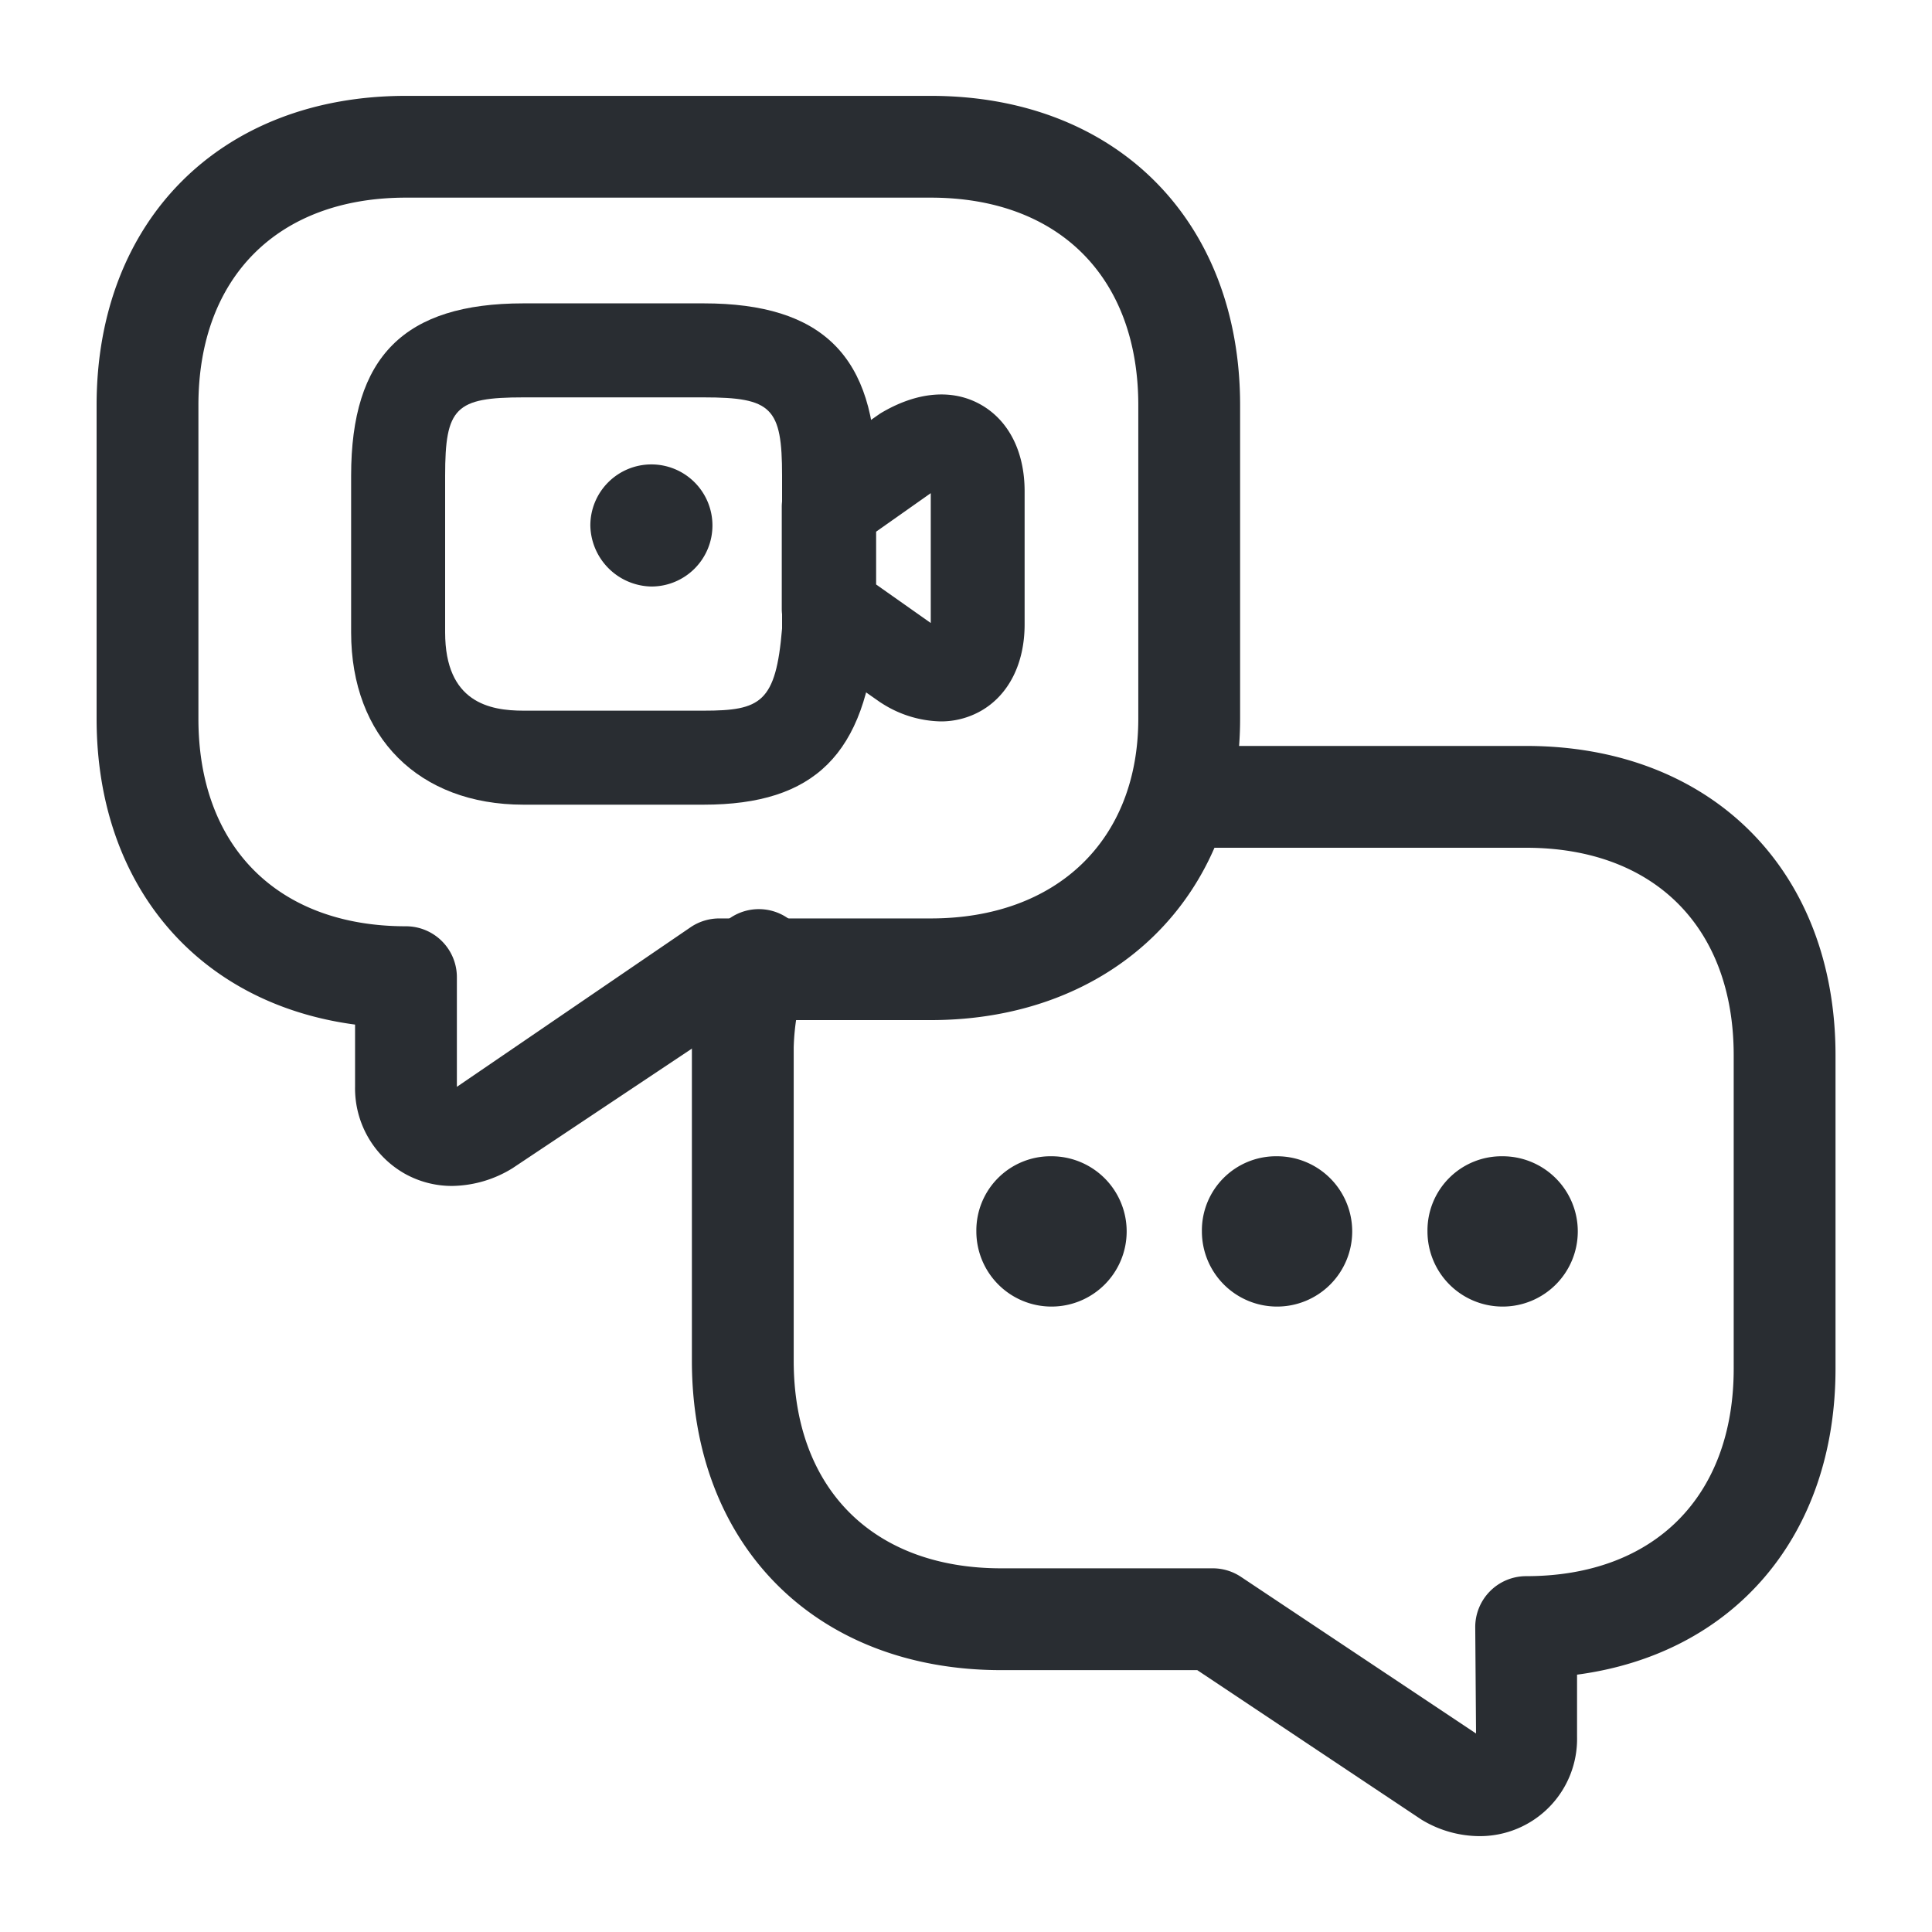
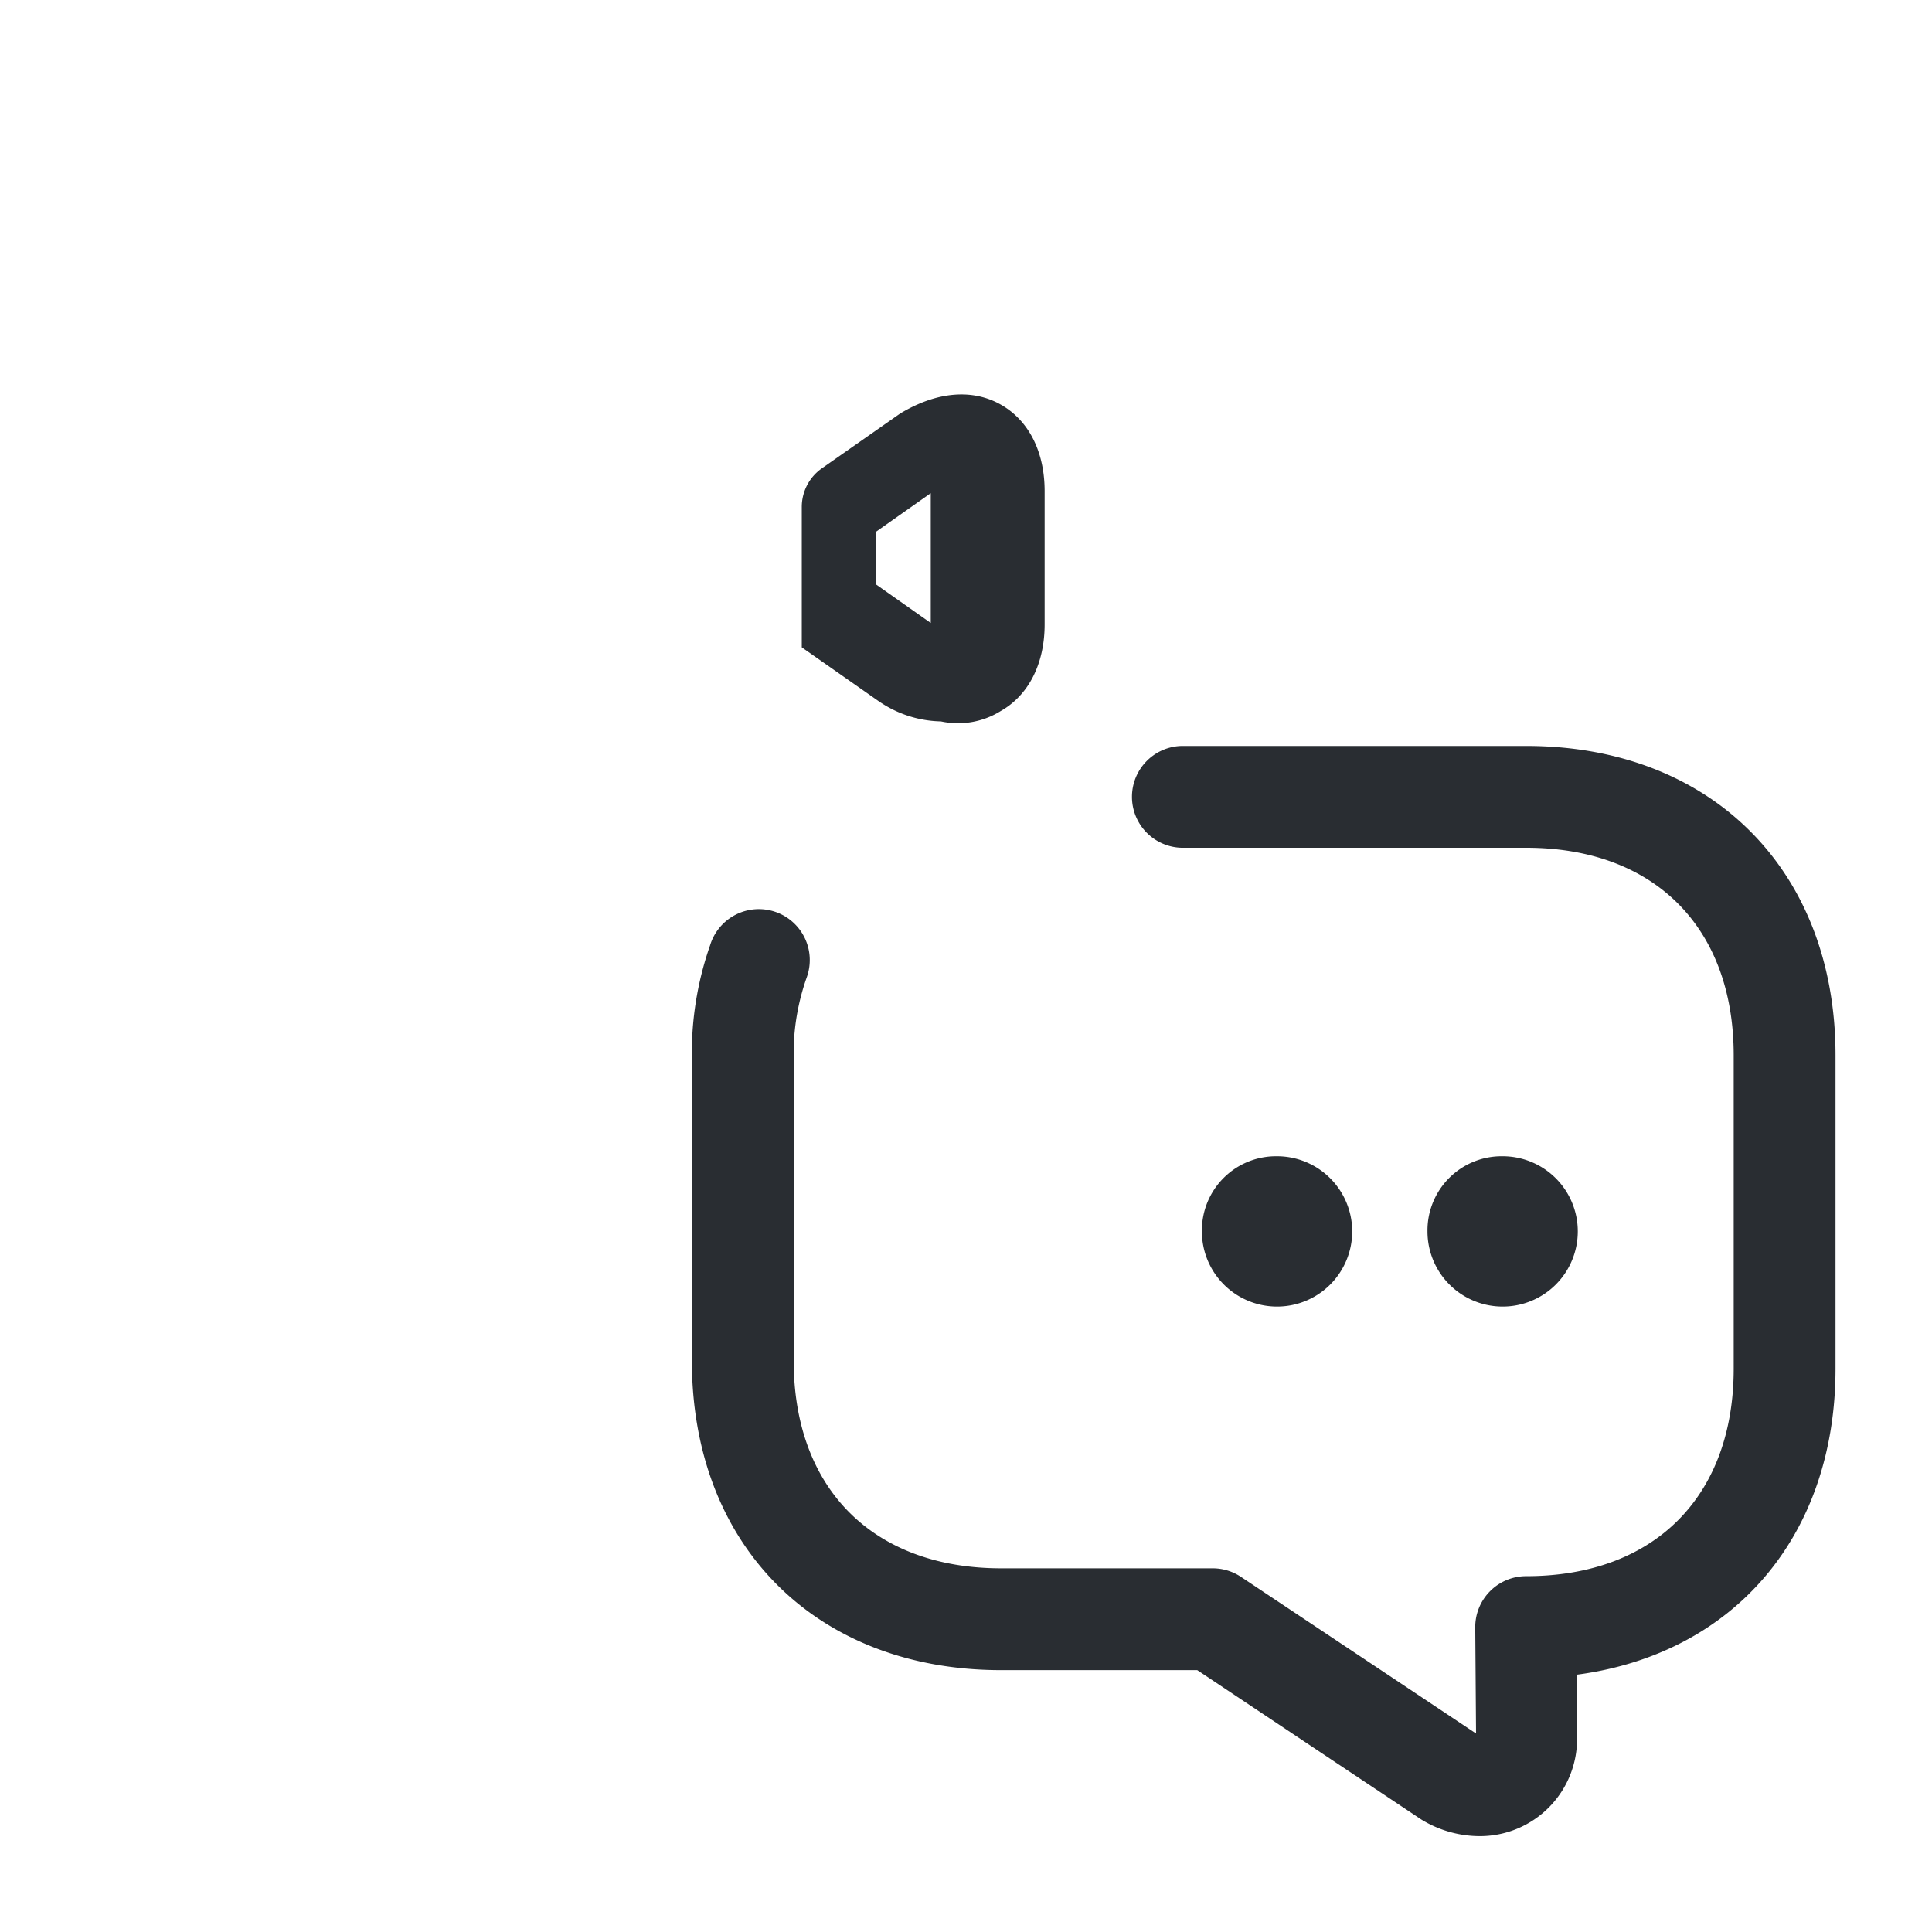
<svg xmlns="http://www.w3.org/2000/svg" id="f52da4b8-de3c-44c7-8520-8735d321ab57" data-name="Layer 1" viewBox="0 0 500 500">
  <defs>
    <style>.fbb27c38-825d-463d-bed2-9a08f0c7efdc{fill:#292d32;}.ac33b9f3-fb10-480e-b79d-9fa170fcb959{isolation:isolate;}</style>
  </defs>
  <g id="ae89d7cd-ee1c-4193-a18b-dcfead3e8a6b" data-name="vuesax/linear/message-question">
    <g id="bba9b877-1c5c-463a-9308-b9ed451c24bd" data-name="vuesax/linear/message-question_2">
      <g id="bdebae8f-53ed-4202-b9a0-120a8f020d8c" data-name="message-question">
        <g id="e8ce4eaa-c817-4556-865e-ae216f130052" data-name="Vector 2054">
-           <path class="fbb27c38-825d-463d-bed2-9a08f0c7efdc" d="M117,306.92a24.94,24.94,0,0,1-12.35-3.23,25.39,25.39,0,0,1-12.76-22.47V265.16C51.37,259.78,25,229.3,25,186V104.87C25,57,57.18,24.81,105.06,24.81H240.88c47.88,0,80.06,32.17,80.06,80.06V186c0,46-32.92,78-80.06,78H190.13l-57.49,38.33A30.38,30.38,0,0,1,117,306.92ZM105.06,51.15c-33.12,0-53.71,20.59-53.71,53.72V186c0,33.13,20.59,53.72,53.71,53.72a13.18,13.18,0,0,1,13.18,13.17v28.38l60.6-41.38a13.23,13.23,0,0,1,7.3-2.2h54.74c32.63,0,53.71-20.29,53.71-51.69V104.87c0-33.13-20.58-53.72-53.71-53.72Z" />
-         </g>
+           </g>
      </g>
    </g>
  </g>
  <g id="b651df35-cbef-47b2-8f84-7ebfee101ce3" data-name="vuesax/linear/message-question">
    <g id="a9466a35-3e73-4e61-bd5e-f7afb172901a" data-name="vuesax/linear/message-question_2">
      <g id="b291e0fa-9b4f-4305-b92c-4235faced20c" data-name="message-question">
        <path class="fbb27c38-825d-463d-bed2-9a08f0c7efdc" d="M382.85,475.19a29.1,29.1,0,0,1-15-4.29l-58-38.67H259.12c-47.88,0-80.06-32.18-80.06-80.07V271.08a84.19,84.19,0,0,1,4.72-26.46,13.18,13.18,0,1,1,25,8.33,59.08,59.08,0,0,0-3.37,18.13v81.08c0,33.13,20.58,53.72,53.71,53.72h54.74a13.16,13.16,0,0,1,7.3,2.21L382,448.63l-.21-27.55a13.18,13.18,0,0,1,13.18-13.17c33.12,0,53.71-20.59,53.71-53.72V273.11c0-33.13-20.59-53.71-53.71-53.71h-89.2a13.18,13.18,0,0,1,0-26.35h89.2c47.88,0,80.06,32.18,80.06,80.06v81.08c0,43.36-26.37,73.83-66.89,79.21v16.06a25.15,25.15,0,0,1-25.26,25.73Z" />
      </g>
    </g>
  </g>
  <g id="e8335072-f898-4a6c-8d70-2ab633c56c78" data-name="vuesax/linear/video">
    <g id="b4cb8e3d-e680-4a61-b9b4-4ff438688226" data-name="vuesax/linear/video_2">
      <g id="e913815f-eb5f-4516-913b-9b14c96d0f92" data-name="video">
        <g id="aaca2b75-af0e-49e2-a223-e2a8b21de944" data-name="Vector 3625">
-           <path class="fbb27c38-825d-463d-bed2-9a08f0c7efdc" d="M182.1,208.25H135.47c-27.09,0-44.6-17.51-44.6-44.6V123.11c0-30.84,13.76-44.6,44.6-44.6H182.1c30.83,0,44.59,13.76,44.59,44.6v40.54C224.1,195.22,210.78,208.25,182.1,208.25ZM135.47,102.84c-17.62,0-20.27,2.65-20.27,20.27v40.54c0,18.17,11.57,20.27,20.27,20.27H182.1c14.78,0,18.7-2.09,20.3-21.28l0-39.53c0-17.62-2.66-20.27-20.26-20.27Z" />
-         </g>
+           </g>
        <g id="f9aaa4d1-53e5-4ec5-a8e9-ca0356cb5a9d" data-name="Vector 3626">
-           <path class="fbb27c38-825d-463d-bed2-9a08f0c7efdc" d="M243.5,186.7a29.26,29.26,0,0,1-15-4.51l-.73-.46-20.27-14.2a12.18,12.18,0,0,1-5.18-10V131.22a12.2,12.2,0,0,1,5.18-10l20.27-14.19c9.56-5.76,18.78-6.43,26.06-2.31s11.34,12.25,11.34,22.41v34.46c0,10.16-4.14,18.32-11.34,22.41A20.91,20.91,0,0,1,243.5,186.7Zm-16.81-35.47,14.19,10v-33.6l-14.19,10Z" />
+           <path class="fbb27c38-825d-463d-bed2-9a08f0c7efdc" d="M243.5,186.7a29.26,29.26,0,0,1-15-4.51l-.73-.46-20.27-14.2V131.22a12.2,12.2,0,0,1,5.18-10l20.27-14.19c9.56-5.76,18.78-6.43,26.06-2.31s11.34,12.25,11.34,22.41v34.46c0,10.16-4.14,18.32-11.34,22.41A20.91,20.91,0,0,1,243.5,186.7Zm-16.81-35.47,14.19,10v-33.6l-14.19,10Z" />
        </g>
      </g>
    </g>
  </g>
  <g class="ac33b9f3-fb10-480e-b79d-9fa170fcb959">
-     <path class="fbb27c38-825d-463d-bed2-9a08f0c7efdc" d="M272.14,299.24a19.45,19.45,0,1,1-19.46,19.44A19.2,19.2,0,0,1,272.14,299.24Z" />
    <path class="fbb27c38-825d-463d-bed2-9a08f0c7efdc" d="M330.51,299.24a19.45,19.45,0,1,1-19.46,19.44A19.19,19.19,0,0,1,330.51,299.24Z" />
    <path class="fbb27c38-825d-463d-bed2-9a08f0c7efdc" d="M388.89,299.24a19.45,19.45,0,1,1-19.46,19.44A19.19,19.19,0,0,1,388.89,299.24Z" />
  </g>
  <g class="ac33b9f3-fb10-480e-b79d-9fa170fcb959">
-     <path class="fbb27c38-825d-463d-bed2-9a08f0c7efdc" d="M152.78,136a15.8,15.8,0,1,1,15.81,15.79A16.1,16.1,0,0,1,152.78,136Z" />
-   </g>
+     </g>
</svg>